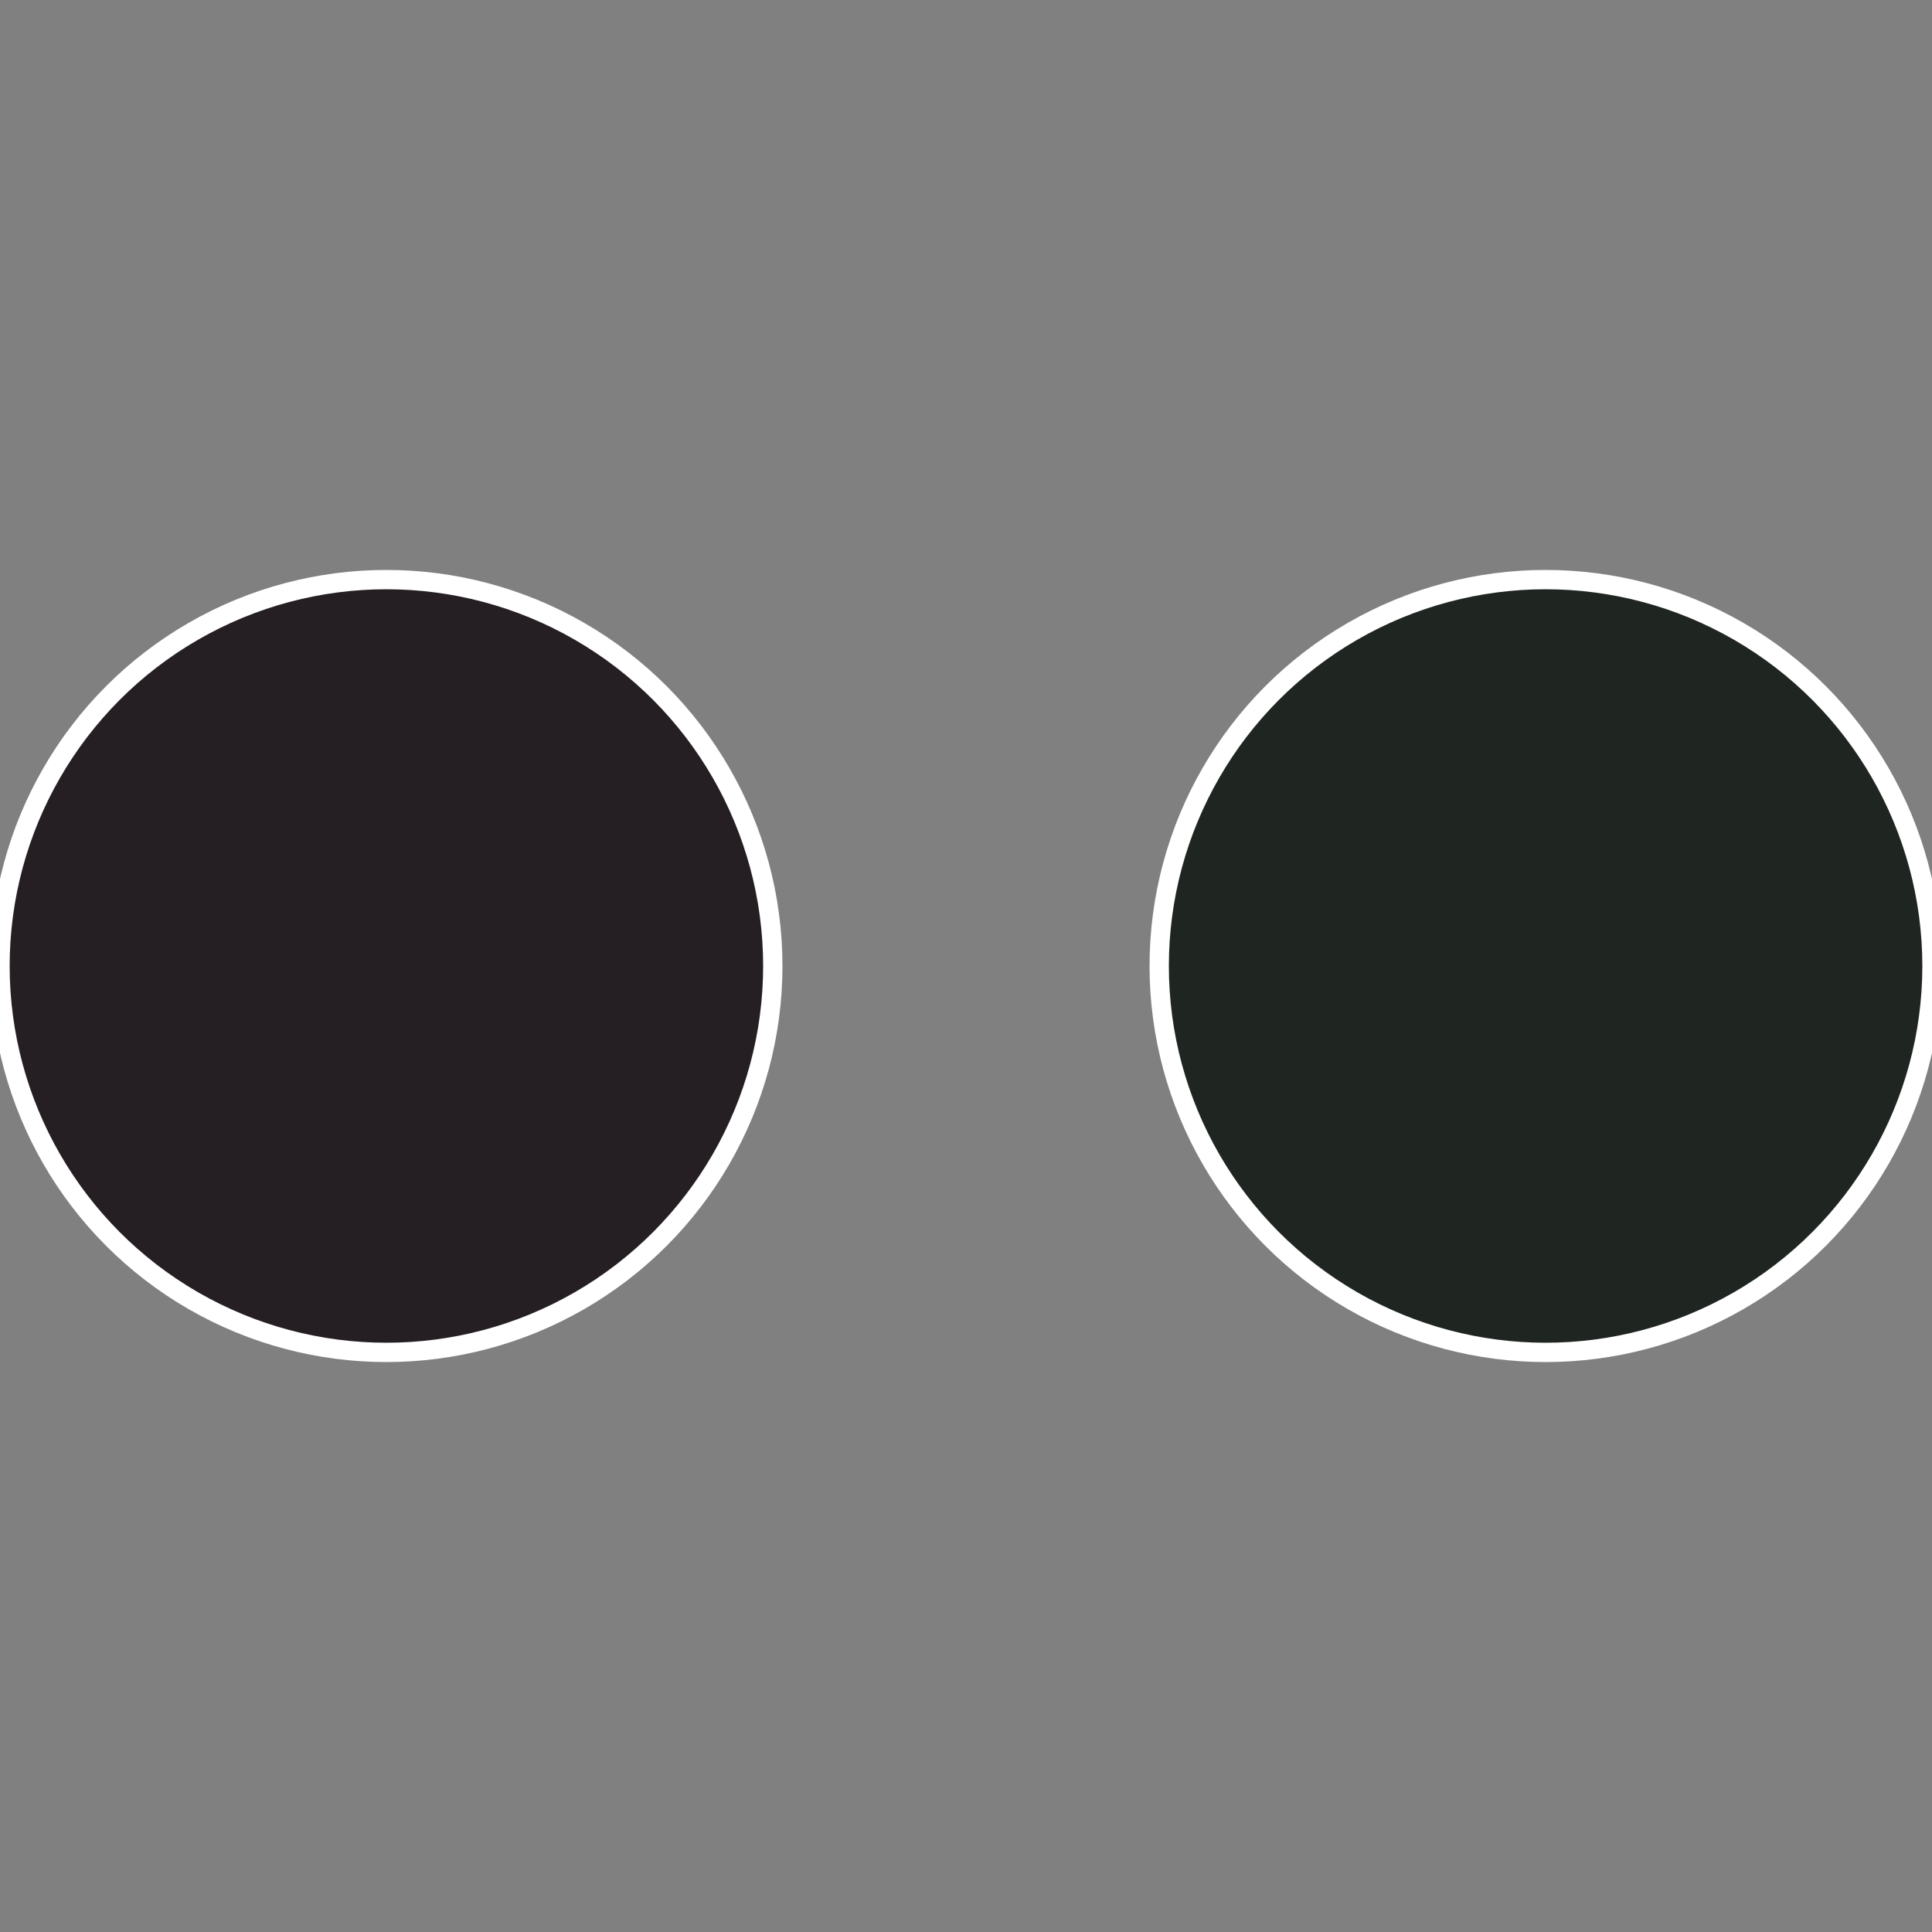
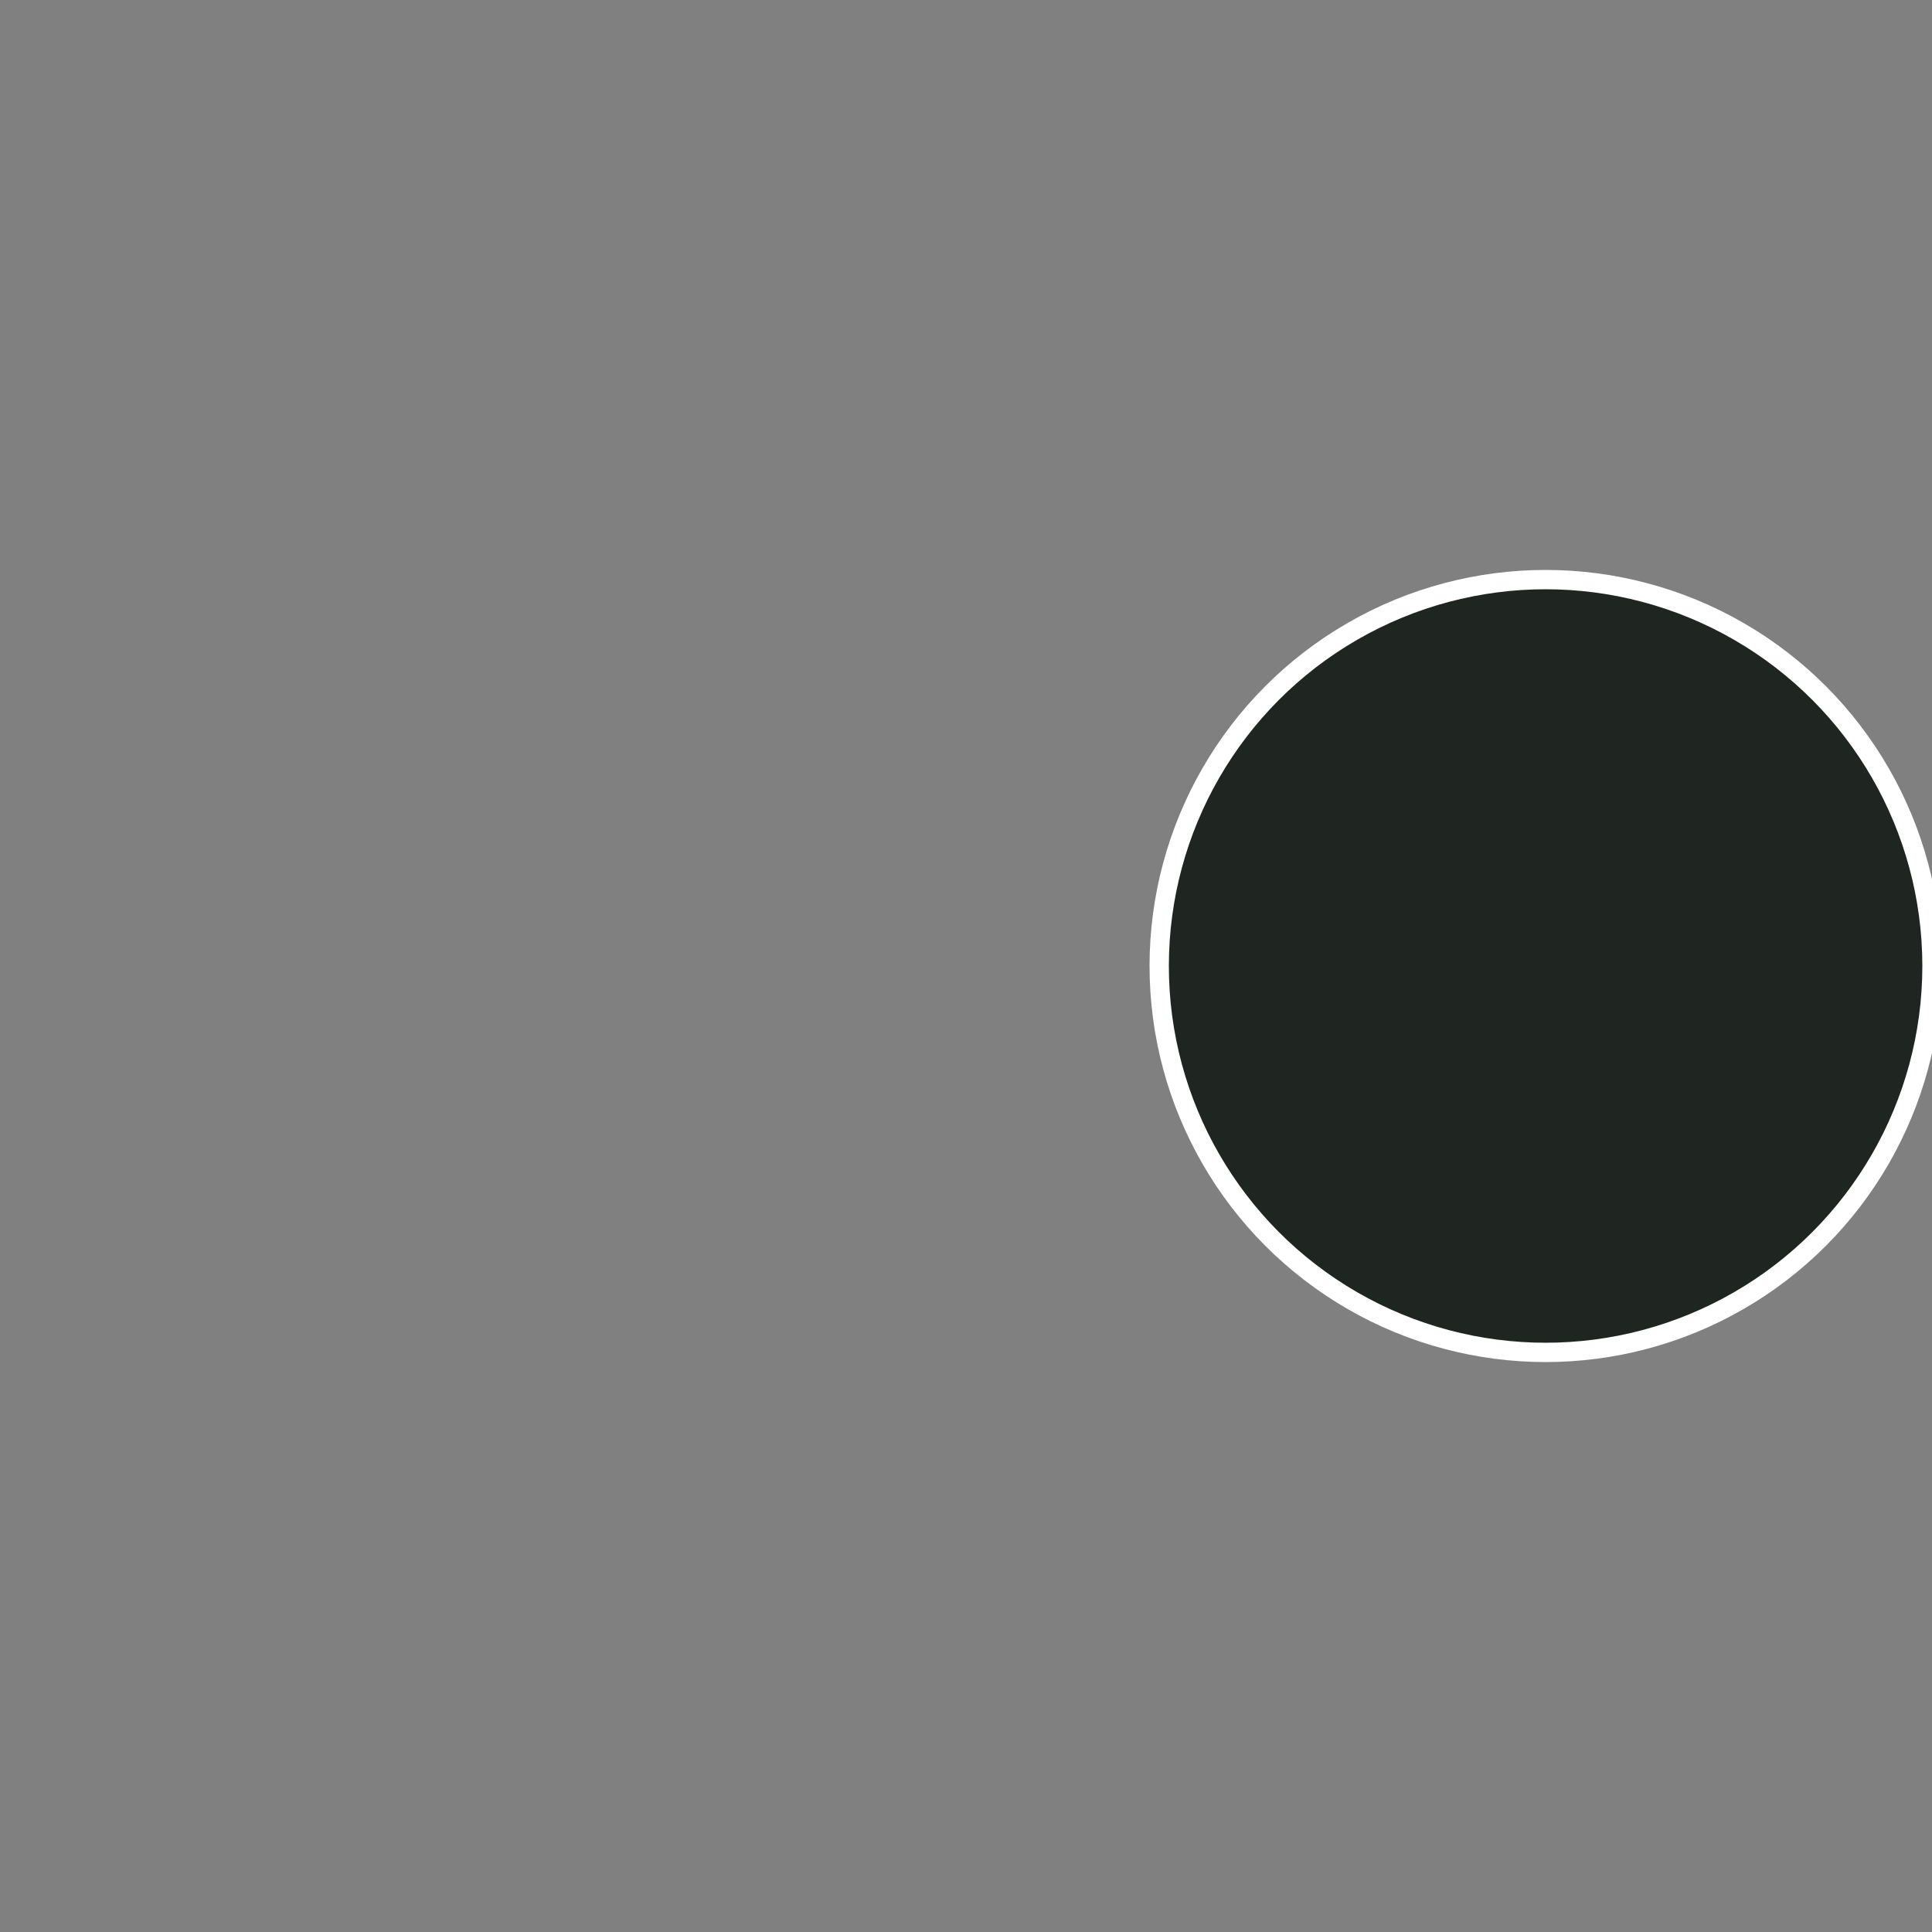
<svg xmlns="http://www.w3.org/2000/svg" width="500" height="500" viewBox="-1 -1 2 2">
  <rect x="-1" y="-1" width="2" height="2" fill="#808080" stroke="none" />
  <circle cx="0.6" cy="0" r="0.4" fill="#1f2521" stroke="#fff" stroke-width="1%" />
-   <circle cx="-0.6" cy="7.3478807948841E-17" r="0.4" fill="#251f23" stroke="#fff" stroke-width="1%" />
</svg>